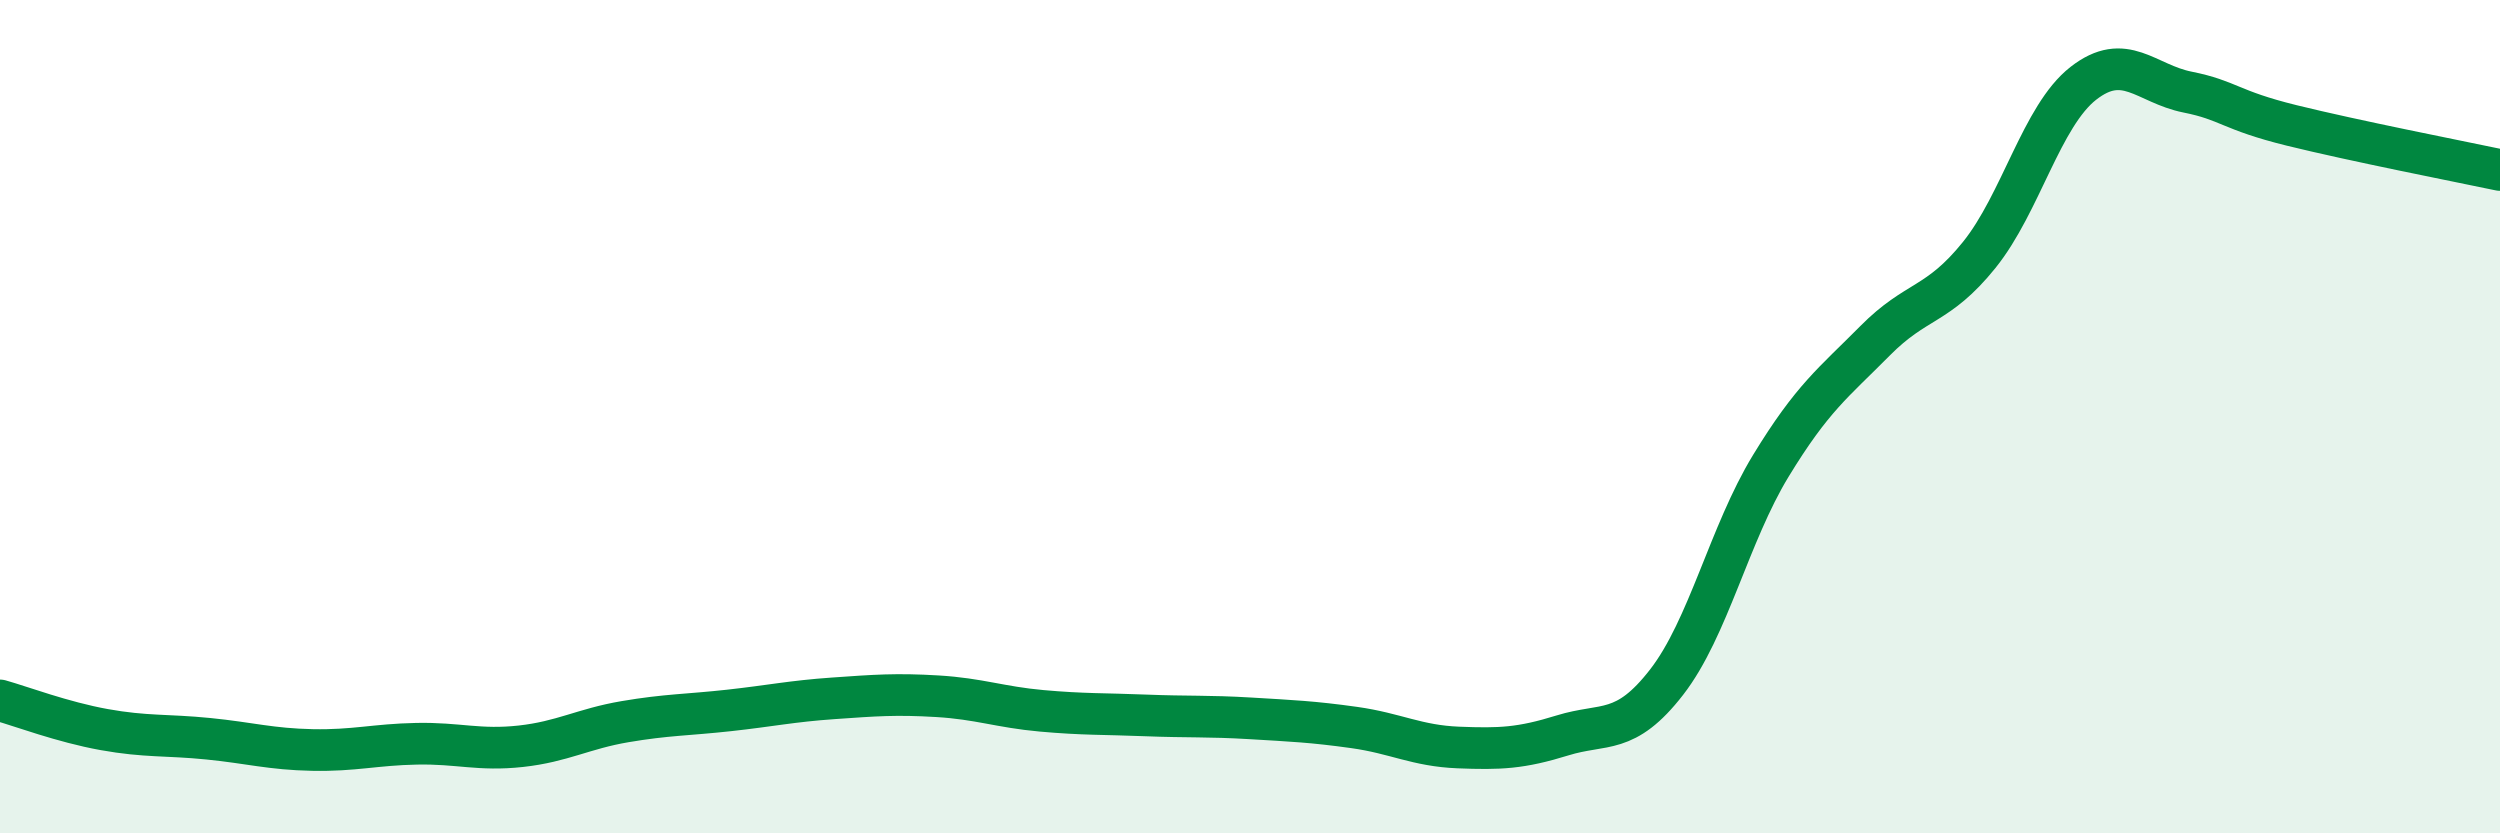
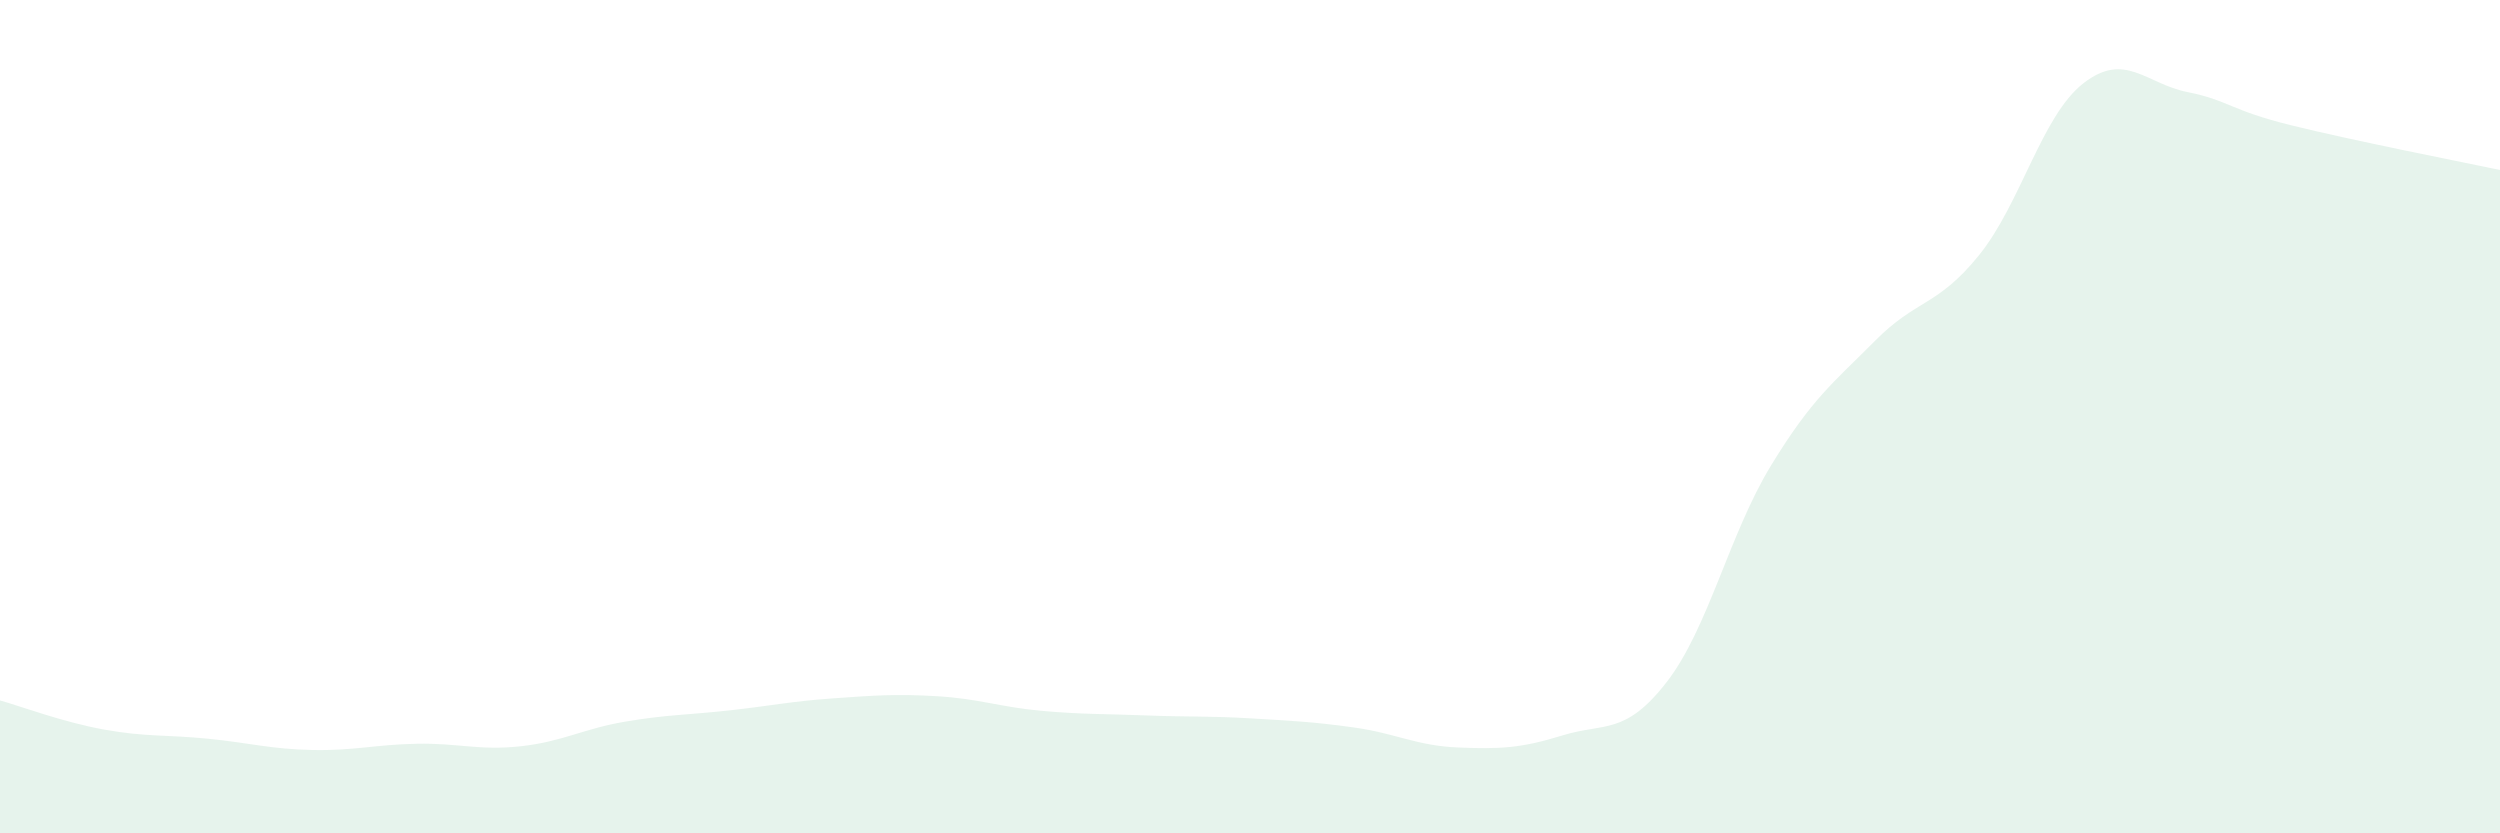
<svg xmlns="http://www.w3.org/2000/svg" width="60" height="20" viewBox="0 0 60 20">
  <path d="M 0,16.81 C 0.5,16.95 1.5,17.33 2.5,17.51 C 3.5,17.69 4,17.63 5,17.73 C 6,17.83 6.5,17.98 7.5,18 C 8.5,18.02 9,17.87 10,17.85 C 11,17.83 11.5,18.02 12.5,17.91 C 13.5,17.8 14,17.49 15,17.32 C 16,17.15 16.5,17.16 17.5,17.05 C 18.5,16.94 19,16.83 20,16.76 C 21,16.69 21.5,16.65 22.5,16.71 C 23.5,16.77 24,16.97 25,17.06 C 26,17.15 26.5,17.13 27.5,17.17 C 28.5,17.21 29,17.18 30,17.24 C 31,17.3 31.5,17.32 32.5,17.46 C 33.5,17.6 34,17.9 35,17.94 C 36,17.98 36.5,17.96 37.5,17.65 C 38.5,17.34 39,17.66 40,16.37 C 41,15.08 41.5,12.82 42.5,11.18 C 43.5,9.54 44,9.19 45,8.18 C 46,7.17 46.5,7.36 47.5,6.12 C 48.5,4.88 49,2.78 50,2 C 51,1.22 51.5,2.01 52.5,2.21 C 53.5,2.41 53.5,2.64 55,3.01 C 56.5,3.38 59,3.87 60,4.08L60 20L0 20Z" fill="#008740" opacity="0.1" stroke-linecap="round" stroke-linejoin="round" />
-   <path d="M 0,16.81 C 0.5,16.95 1.5,17.33 2.5,17.51 C 3.5,17.69 4,17.63 5,17.73 C 6,17.83 6.5,17.98 7.5,18 C 8.5,18.02 9,17.87 10,17.85 C 11,17.83 11.5,18.02 12.5,17.91 C 13.5,17.8 14,17.49 15,17.32 C 16,17.15 16.5,17.16 17.5,17.05 C 18.5,16.94 19,16.83 20,16.76 C 21,16.69 21.5,16.65 22.5,16.71 C 23.5,16.77 24,16.97 25,17.06 C 26,17.15 26.5,17.13 27.5,17.17 C 28.5,17.21 29,17.18 30,17.24 C 31,17.3 31.5,17.32 32.5,17.46 C 33.5,17.6 34,17.9 35,17.94 C 36,17.98 36.5,17.96 37.5,17.65 C 38.5,17.34 39,17.66 40,16.37 C 41,15.08 41.5,12.82 42.5,11.18 C 43.5,9.54 44,9.19 45,8.18 C 46,7.17 46.5,7.36 47.5,6.12 C 48.5,4.88 49,2.78 50,2 C 51,1.22 51.5,2.01 52.5,2.21 C 53.5,2.41 53.5,2.64 55,3.01 C 56.5,3.38 59,3.87 60,4.08" stroke="#008740" stroke-width="1" fill="none" stroke-linecap="round" stroke-linejoin="round" />
</svg>